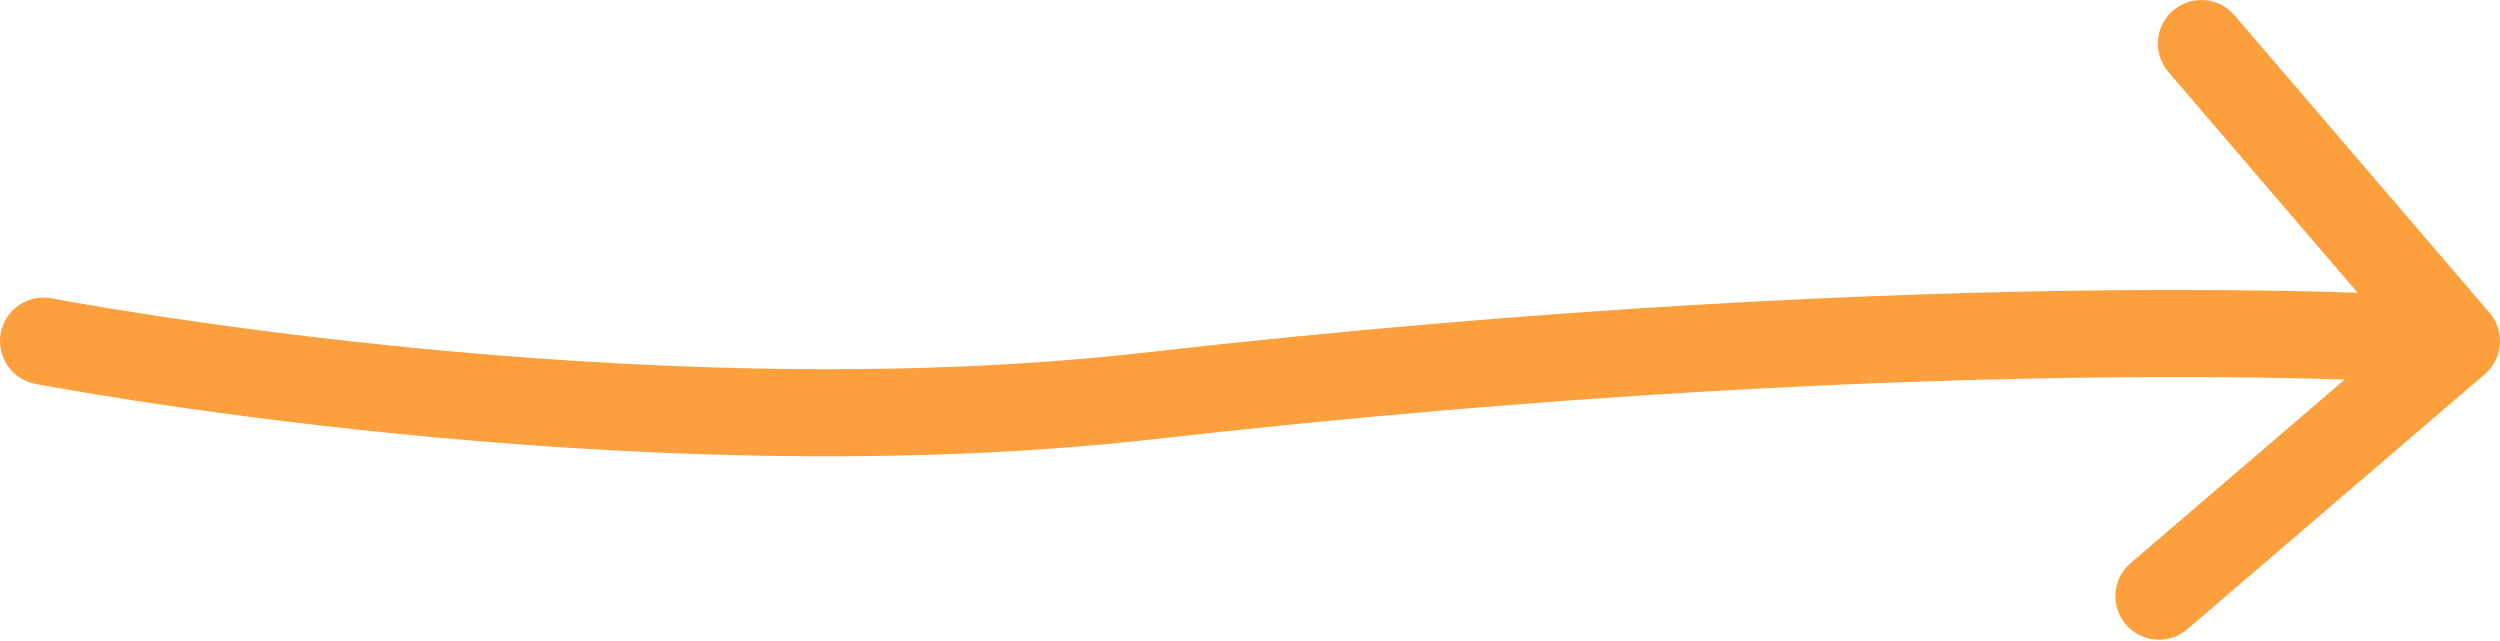
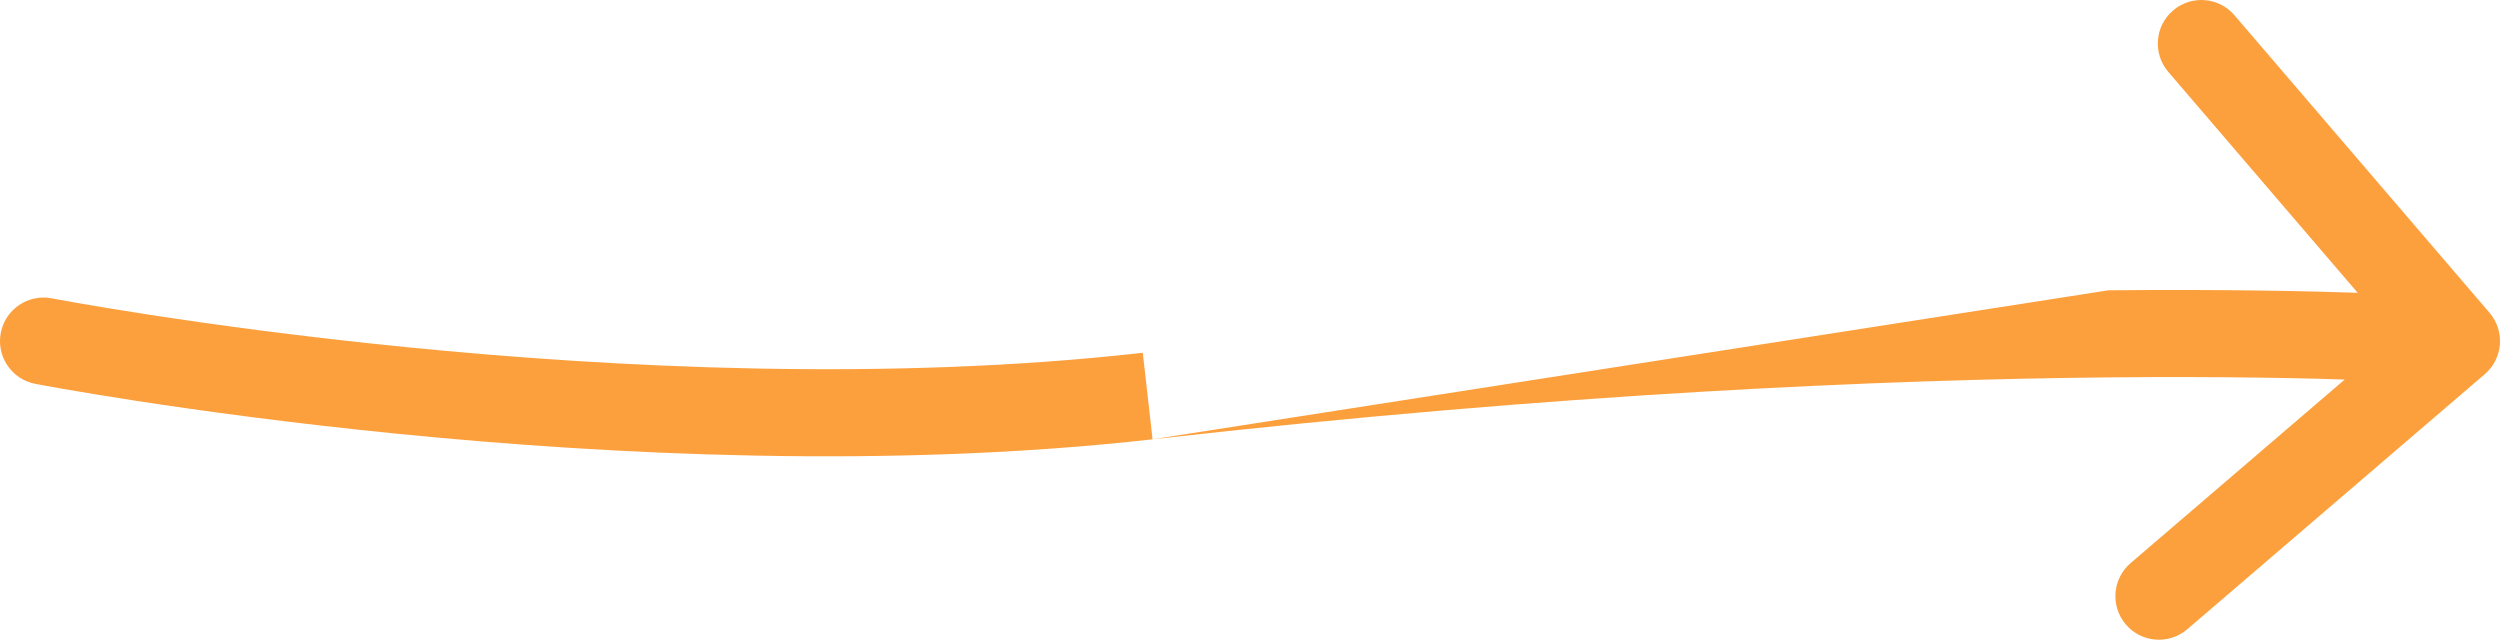
<svg xmlns="http://www.w3.org/2000/svg" width="230" height="59" viewBox="0 0 230 59" fill="none">
-   <path d="M4.765 27.447C2.592 27.028 0.491 28.45 0.072 30.622C-0.346 32.795 1.075 34.896 3.248 35.315L4.765 27.447ZM228.602 34.422C230.282 32.982 230.476 30.453 229.036 28.773L205.567 1.399C204.127 -0.28 201.598 -0.475 199.918 0.966C198.238 2.406 198.044 4.935 199.484 6.615L220.345 30.947L196.013 51.808C194.334 53.248 194.139 55.777 195.579 57.457C197.02 59.137 199.549 59.331 201.229 57.891L228.602 34.422ZM105.585 36.435L105.135 32.455L105.585 36.435ZM4.006 31.381C3.248 35.315 3.249 35.315 3.25 35.315C3.25 35.315 3.251 35.315 3.252 35.315C3.255 35.316 3.258 35.316 3.262 35.317C3.27 35.319 3.281 35.321 3.295 35.324C3.324 35.329 3.366 35.337 3.421 35.347C3.53 35.368 3.691 35.398 3.9 35.437C4.319 35.514 4.936 35.625 5.734 35.765C7.331 36.044 9.657 36.435 12.592 36.886C18.463 37.788 26.781 38.934 36.594 39.91C56.182 41.858 81.894 43.149 106.036 40.416L105.135 32.455C81.797 35.096 56.719 33.859 37.388 31.937C27.741 30.977 19.567 29.851 13.81 28.966C10.932 28.524 8.661 28.142 7.113 27.872C6.34 27.736 5.747 27.629 5.351 27.556C5.153 27.52 5.003 27.492 4.905 27.473C4.856 27.464 4.82 27.457 4.796 27.453C4.784 27.451 4.776 27.449 4.771 27.448C4.768 27.447 4.766 27.447 4.765 27.447C4.765 27.447 4.765 27.447 4.764 27.447C4.764 27.447 4.765 27.447 4.006 31.381ZM106.036 40.416C143.528 36.173 173.492 34.916 194.059 34.719C204.342 34.62 212.275 34.786 217.625 34.976C220.3 35.071 222.329 35.172 223.682 35.248C224.359 35.287 224.867 35.319 225.202 35.341C225.37 35.352 225.495 35.361 225.576 35.367C225.616 35.37 225.646 35.372 225.665 35.373C225.674 35.374 225.681 35.375 225.684 35.375C225.686 35.375 225.688 35.375 225.688 35.375C225.688 35.375 225.688 35.375 225.689 35.375C225.688 35.375 225.688 35.375 225.995 31.381C226.301 27.386 226.301 27.386 226.3 27.386C226.299 27.386 226.298 27.386 226.297 27.386C226.295 27.386 226.292 27.385 226.288 27.385C226.281 27.384 226.271 27.384 226.259 27.383C226.233 27.381 226.197 27.378 226.15 27.375C226.056 27.368 225.918 27.358 225.736 27.346C225.374 27.322 224.839 27.288 224.135 27.248C222.726 27.169 220.641 27.065 217.909 26.968C212.445 26.775 204.391 26.607 193.982 26.707C173.165 26.907 142.924 28.177 105.135 32.455L106.036 40.416Z" fill="#FCA03D" />
+   <path d="M4.765 27.447C2.592 27.028 0.491 28.45 0.072 30.622C-0.346 32.795 1.075 34.896 3.248 35.315L4.765 27.447ZM228.602 34.422C230.282 32.982 230.476 30.453 229.036 28.773L205.567 1.399C204.127 -0.28 201.598 -0.475 199.918 0.966C198.238 2.406 198.044 4.935 199.484 6.615L220.345 30.947L196.013 51.808C194.334 53.248 194.139 55.777 195.579 57.457C197.02 59.137 199.549 59.331 201.229 57.891L228.602 34.422ZM105.585 36.435L105.135 32.455L105.585 36.435ZM4.006 31.381C3.248 35.315 3.249 35.315 3.25 35.315C3.25 35.315 3.251 35.315 3.252 35.315C3.255 35.316 3.258 35.316 3.262 35.317C3.27 35.319 3.281 35.321 3.295 35.324C3.324 35.329 3.366 35.337 3.421 35.347C3.53 35.368 3.691 35.398 3.9 35.437C4.319 35.514 4.936 35.625 5.734 35.765C7.331 36.044 9.657 36.435 12.592 36.886C18.463 37.788 26.781 38.934 36.594 39.91C56.182 41.858 81.894 43.149 106.036 40.416L105.135 32.455C81.797 35.096 56.719 33.859 37.388 31.937C27.741 30.977 19.567 29.851 13.81 28.966C10.932 28.524 8.661 28.142 7.113 27.872C6.34 27.736 5.747 27.629 5.351 27.556C5.153 27.52 5.003 27.492 4.905 27.473C4.856 27.464 4.82 27.457 4.796 27.453C4.784 27.451 4.776 27.449 4.771 27.448C4.768 27.447 4.766 27.447 4.765 27.447C4.765 27.447 4.765 27.447 4.764 27.447C4.764 27.447 4.765 27.447 4.006 31.381ZM106.036 40.416C143.528 36.173 173.492 34.916 194.059 34.719C204.342 34.62 212.275 34.786 217.625 34.976C220.3 35.071 222.329 35.172 223.682 35.248C224.359 35.287 224.867 35.319 225.202 35.341C225.37 35.352 225.495 35.361 225.576 35.367C225.616 35.37 225.646 35.372 225.665 35.373C225.674 35.374 225.681 35.375 225.684 35.375C225.686 35.375 225.688 35.375 225.688 35.375C225.688 35.375 225.688 35.375 225.689 35.375C225.688 35.375 225.688 35.375 225.995 31.381C226.301 27.386 226.301 27.386 226.3 27.386C226.299 27.386 226.298 27.386 226.297 27.386C226.295 27.386 226.292 27.385 226.288 27.385C226.281 27.384 226.271 27.384 226.259 27.383C226.233 27.381 226.197 27.378 226.15 27.375C226.056 27.368 225.918 27.358 225.736 27.346C225.374 27.322 224.839 27.288 224.135 27.248C222.726 27.169 220.641 27.065 217.909 26.968C212.445 26.775 204.391 26.607 193.982 26.707L106.036 40.416Z" fill="#FCA03D" />
</svg>